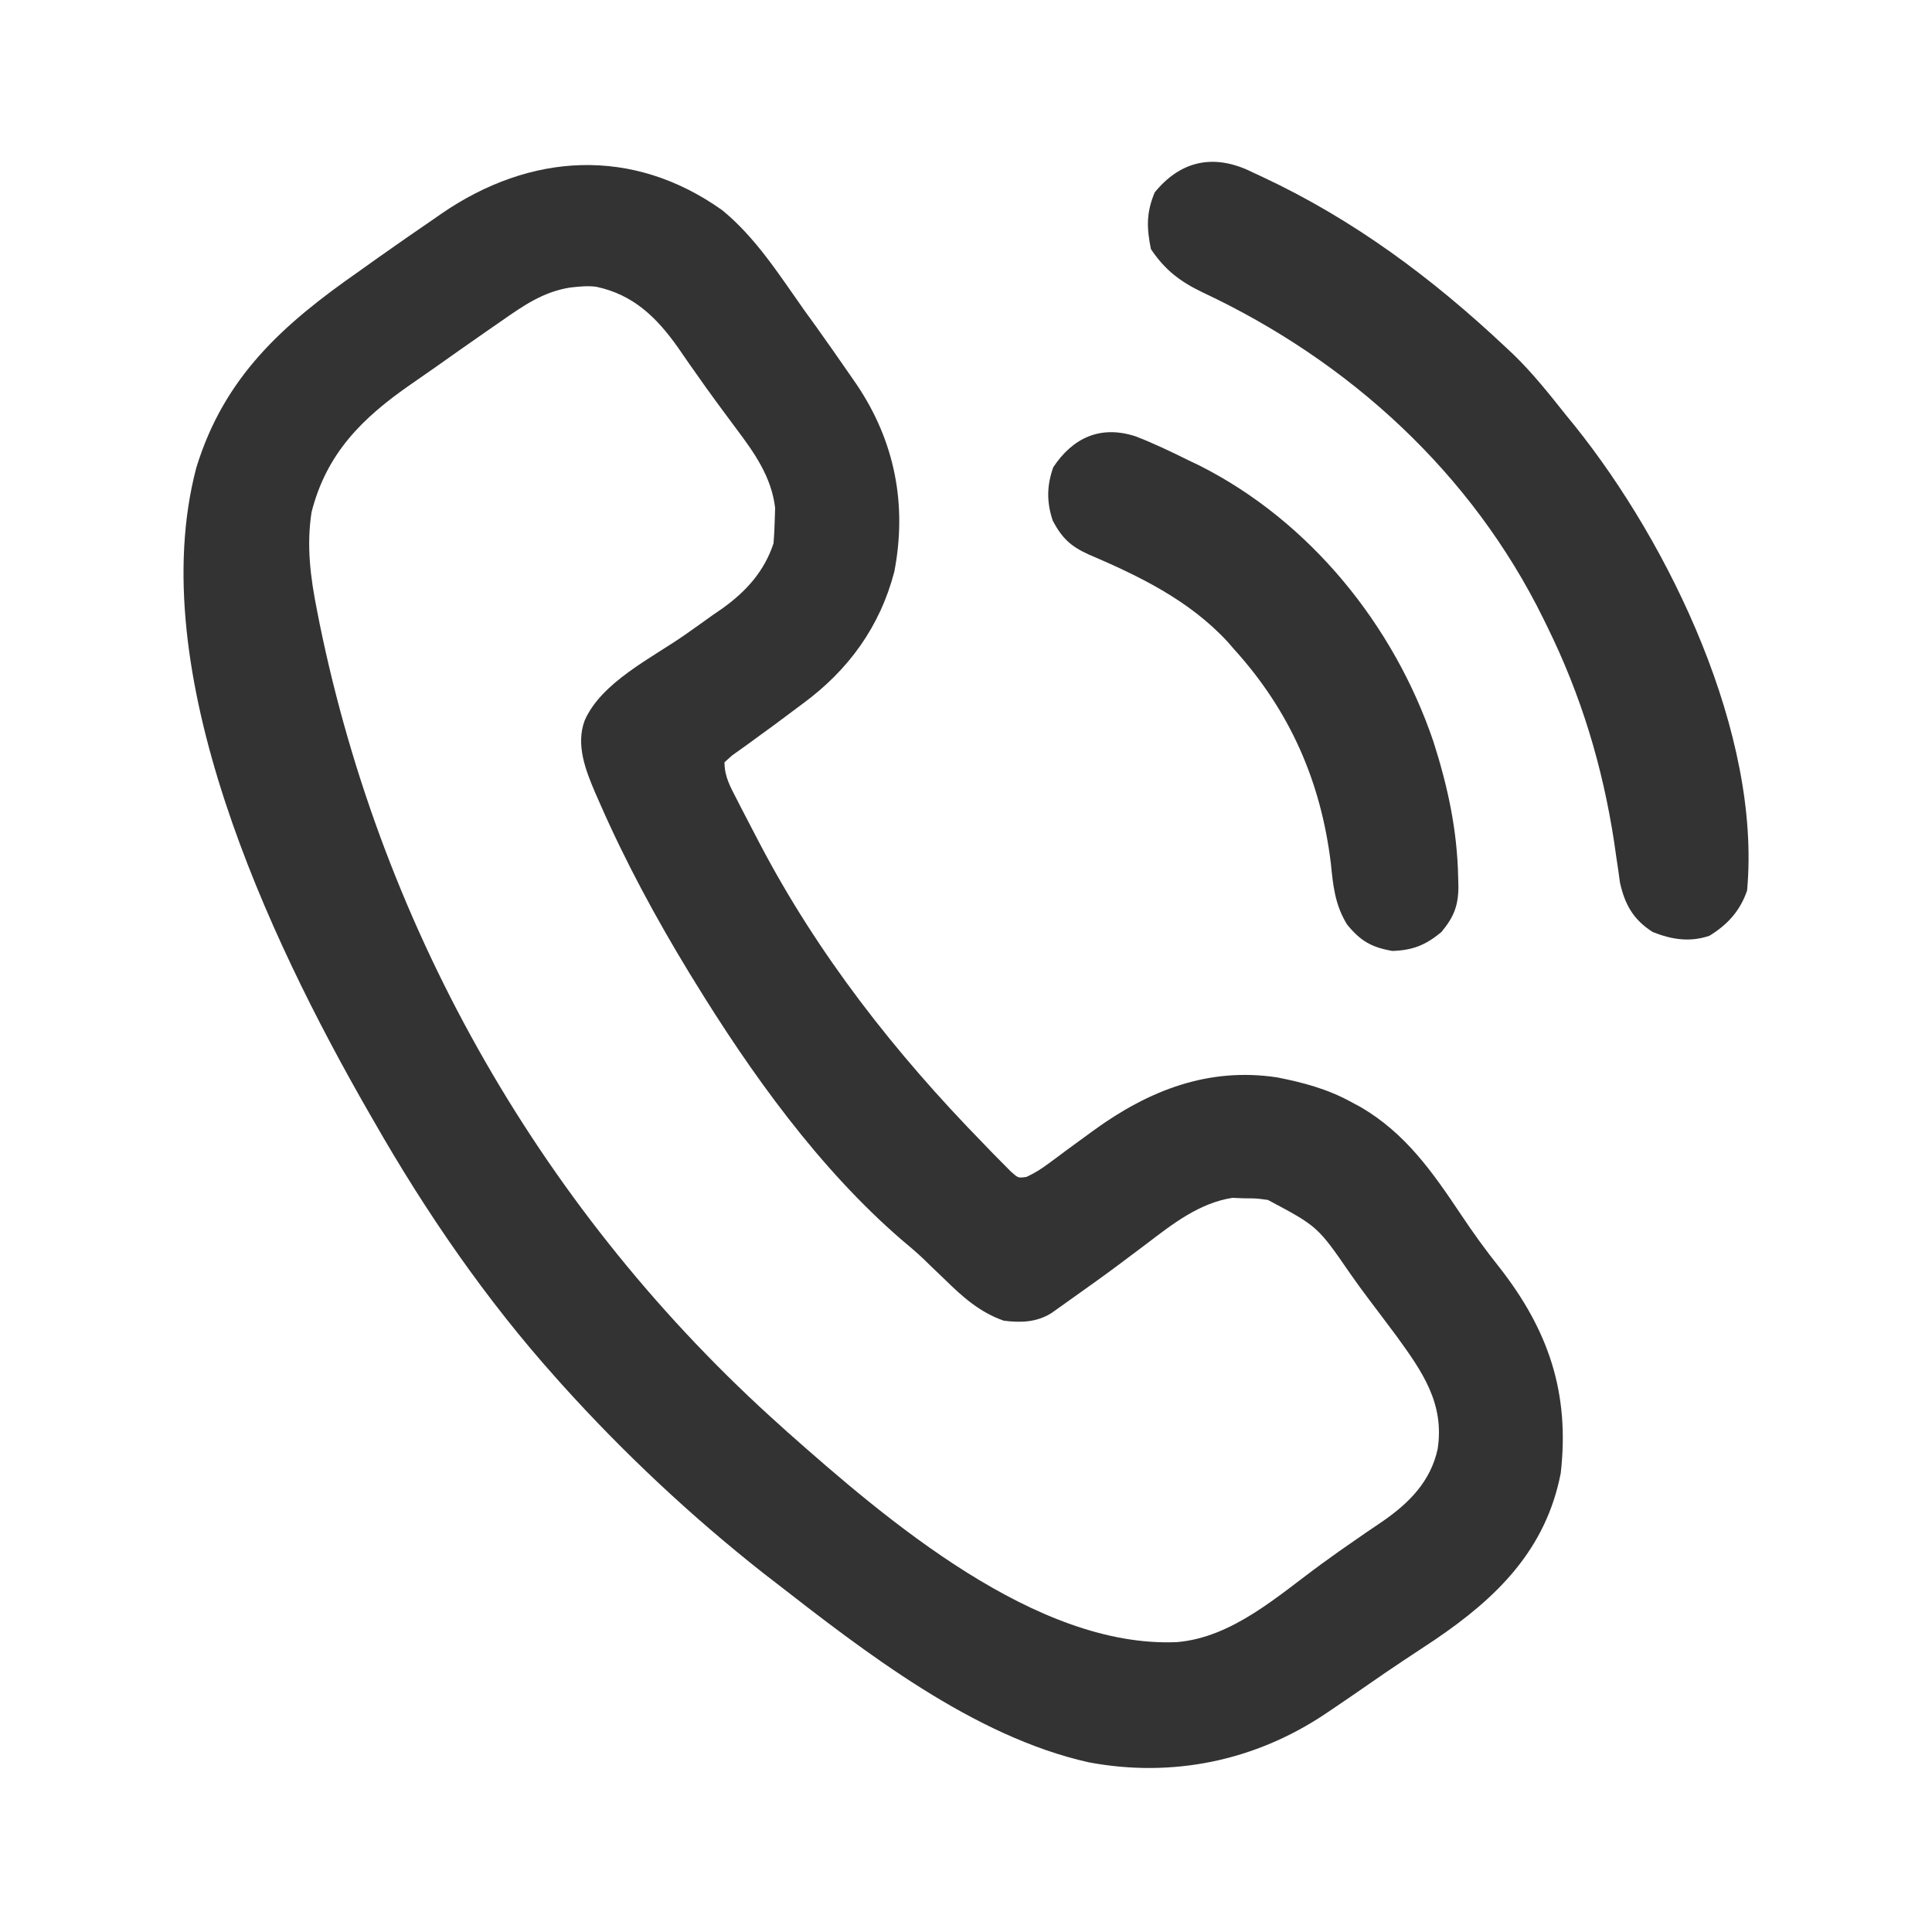
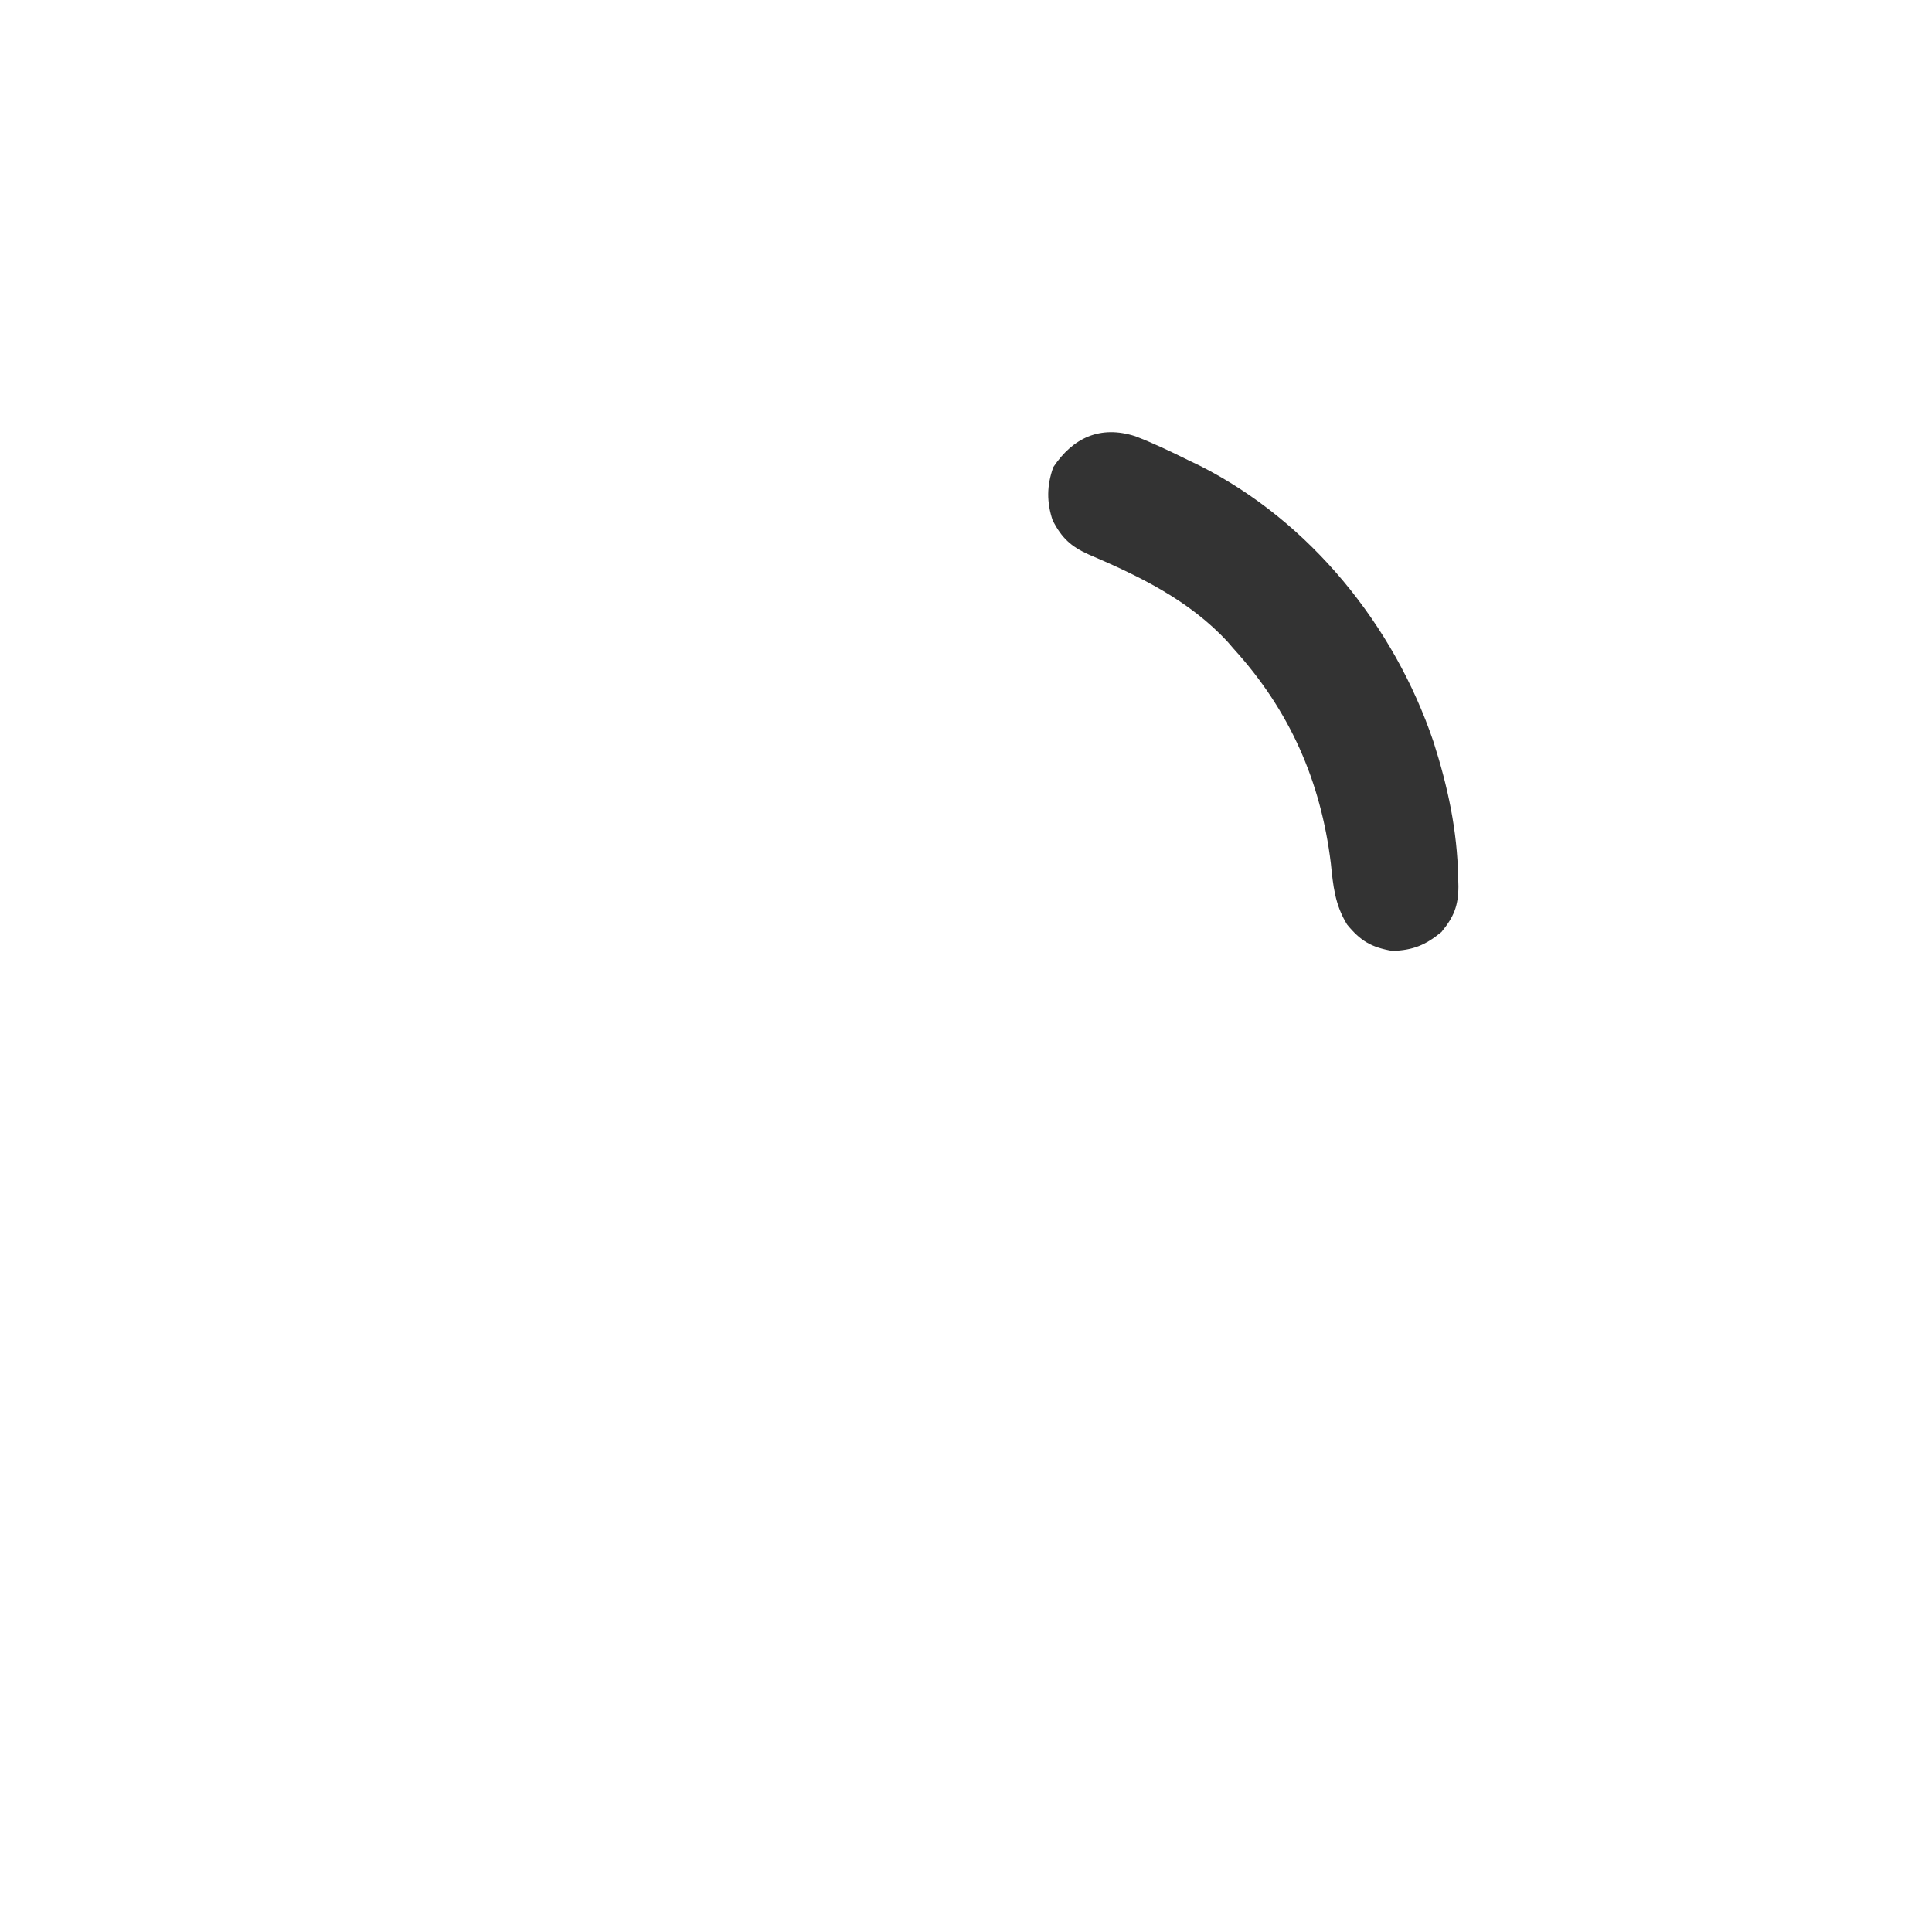
<svg xmlns="http://www.w3.org/2000/svg" width="24" height="24" viewBox="0 0 24 24" fill="none">
-   <path d="M8.973 2.612C9.387 2.952 9.677 3.409 9.984 3.844C10.036 3.916 10.088 3.988 10.14 4.06C10.277 4.252 10.413 4.446 10.547 4.64C10.58 4.688 10.613 4.735 10.646 4.783C11.118 5.487 11.27 6.273 11.109 7.104C10.93 7.787 10.54 8.322 9.979 8.736C9.944 8.762 9.909 8.788 9.873 8.815C9.712 8.937 9.549 9.057 9.385 9.175C9.359 9.194 9.333 9.213 9.306 9.233C9.236 9.284 9.166 9.334 9.095 9.384C9.064 9.412 9.032 9.44 9 9.469C9 9.651 9.074 9.776 9.155 9.934C9.172 9.967 9.189 10 9.206 10.034C9.262 10.143 9.318 10.251 9.375 10.359C9.394 10.396 9.414 10.433 9.434 10.472C10.159 11.858 11.122 13.086 12.214 14.203C12.255 14.245 12.295 14.288 12.337 14.331C12.376 14.37 12.415 14.409 12.454 14.449C12.489 14.484 12.523 14.519 12.559 14.555C12.649 14.635 12.649 14.635 12.751 14.62C12.854 14.573 12.938 14.519 13.028 14.452C13.063 14.426 13.098 14.4 13.134 14.374C13.171 14.346 13.207 14.319 13.245 14.291C13.322 14.235 13.398 14.179 13.475 14.123C13.511 14.097 13.548 14.07 13.586 14.042C14.271 13.545 15.011 13.254 15.867 13.384C16.192 13.448 16.49 13.528 16.781 13.687C16.822 13.709 16.863 13.731 16.905 13.754C17.462 14.08 17.797 14.562 18.149 15.088C18.299 15.313 18.455 15.53 18.624 15.741C19.235 16.521 19.502 17.303 19.388 18.3C19.204 19.25 18.597 19.846 17.824 20.37C17.69 20.459 17.556 20.548 17.422 20.636C17.276 20.733 17.132 20.832 16.988 20.932C16.842 21.034 16.695 21.134 16.547 21.234C16.507 21.261 16.507 21.261 16.467 21.288C15.59 21.876 14.563 22.087 13.524 21.892C12.092 21.572 10.743 20.522 9.609 19.64C9.567 19.608 9.525 19.575 9.482 19.542C8.584 18.834 7.75 18.052 6.984 17.203C6.96 17.176 6.936 17.149 6.911 17.121C6.039 16.149 5.287 15.055 4.641 13.922C4.62 13.886 4.599 13.85 4.578 13.813C3.336 11.649 1.774 8.342 2.438 5.812C2.785 4.678 3.516 4.03 4.453 3.375C4.534 3.317 4.615 3.26 4.696 3.202C4.926 3.039 5.158 2.878 5.391 2.719C5.438 2.686 5.438 2.686 5.487 2.652C6.587 1.898 7.856 1.817 8.973 2.612ZM7.082 3.572C6.749 3.625 6.506 3.794 6.234 3.984C6.162 4.035 6.089 4.085 6.016 4.135C5.813 4.276 5.612 4.418 5.41 4.561C5.308 4.632 5.206 4.703 5.104 4.774C4.501 5.191 4.056 5.631 3.87 6.363C3.806 6.779 3.856 7.172 3.938 7.582C3.948 7.634 3.958 7.687 3.969 7.74C4.756 11.597 6.769 15.097 9.703 17.718C9.74 17.752 9.74 17.752 9.778 17.786C11.024 18.891 12.877 20.475 14.62 20.399C15.313 20.341 15.88 19.819 16.419 19.426C16.565 19.319 16.713 19.215 16.862 19.113C16.898 19.088 16.933 19.063 16.97 19.038C17.037 18.992 17.105 18.946 17.172 18.901C17.503 18.673 17.772 18.403 17.859 18C17.946 17.433 17.668 17.039 17.35 16.6C17.236 16.446 17.12 16.294 17.005 16.141C16.927 16.038 16.852 15.934 16.778 15.829C16.369 15.235 16.369 15.235 15.75 14.906C15.605 14.886 15.605 14.886 15.457 14.886C15.409 14.884 15.36 14.882 15.31 14.88C14.901 14.943 14.569 15.202 14.247 15.448C14.17 15.506 14.093 15.564 14.015 15.622C13.977 15.651 13.938 15.68 13.898 15.71C13.713 15.848 13.525 15.982 13.336 16.116C13.303 16.14 13.269 16.164 13.235 16.188C13.204 16.21 13.173 16.232 13.141 16.255C13.114 16.274 13.087 16.293 13.059 16.313C12.876 16.427 12.678 16.433 12.469 16.406C12.174 16.303 11.962 16.115 11.742 15.899C11.68 15.84 11.618 15.78 11.556 15.721C11.527 15.693 11.498 15.665 11.469 15.636C11.382 15.554 11.292 15.477 11.2 15.401C10.176 14.517 9.327 13.332 8.625 12.187C8.605 12.155 8.586 12.123 8.565 12.09C8.15 11.408 7.77 10.707 7.45 9.975C7.432 9.935 7.414 9.895 7.396 9.853C7.276 9.572 7.15 9.254 7.263 8.95C7.471 8.476 8.091 8.177 8.503 7.89C8.622 7.807 8.741 7.722 8.859 7.637C8.897 7.612 8.934 7.586 8.973 7.559C9.269 7.346 9.493 7.1 9.609 6.75C9.617 6.654 9.622 6.558 9.624 6.463C9.627 6.387 9.627 6.387 9.629 6.31C9.584 5.925 9.372 5.626 9.144 5.323C9.089 5.25 9.035 5.176 8.981 5.103C8.953 5.065 8.925 5.028 8.897 4.989C8.813 4.875 8.731 4.76 8.65 4.644C8.624 4.607 8.598 4.569 8.57 4.531C8.521 4.46 8.471 4.388 8.422 4.317C8.156 3.941 7.867 3.66 7.406 3.562C7.291 3.548 7.196 3.56 7.082 3.572Z" fill="#333333" />
-   <path d="M15.491 2.108C15.52 2.122 15.55 2.136 15.58 2.15C15.628 2.172 15.628 2.172 15.677 2.195C16.814 2.726 17.792 3.455 18.703 4.312C18.734 4.341 18.765 4.37 18.797 4.4C19.038 4.633 19.245 4.894 19.453 5.156C19.49 5.201 19.527 5.246 19.564 5.292C20.744 6.764 21.88 9.121 21.703 11.062C21.617 11.315 21.46 11.487 21.234 11.625C20.99 11.707 20.768 11.672 20.531 11.578C20.292 11.426 20.186 11.241 20.124 10.965C20.117 10.915 20.11 10.864 20.103 10.812C20.094 10.755 20.086 10.698 20.077 10.639C20.069 10.579 20.06 10.518 20.051 10.456C19.906 9.513 19.641 8.638 19.219 7.781C19.204 7.751 19.189 7.72 19.174 7.689C18.282 5.875 16.76 4.486 14.943 3.634C14.662 3.499 14.473 3.357 14.297 3.094C14.244 2.83 14.238 2.645 14.344 2.39C14.654 2.011 15.044 1.913 15.491 2.108Z" fill="#333333" />
  <path d="M14.103 5.419C14.33 5.506 14.548 5.611 14.766 5.719C14.811 5.74 14.856 5.762 14.902 5.784C16.276 6.478 17.318 7.77 17.807 9.214C17.986 9.774 18.103 10.315 18.114 10.905C18.115 10.94 18.116 10.975 18.117 11.011C18.116 11.254 18.06 11.391 17.906 11.578C17.708 11.741 17.553 11.804 17.297 11.813C17.036 11.768 16.901 11.689 16.734 11.485C16.582 11.237 16.561 11.005 16.532 10.723C16.408 9.704 16.021 8.826 15.328 8.063C15.303 8.034 15.278 8.005 15.252 7.975C14.774 7.457 14.156 7.158 13.52 6.886C13.299 6.786 13.192 6.683 13.078 6.469C13 6.236 13.003 6.033 13.084 5.804C13.329 5.436 13.67 5.28 14.103 5.419Z" fill="#333333" />
</svg>